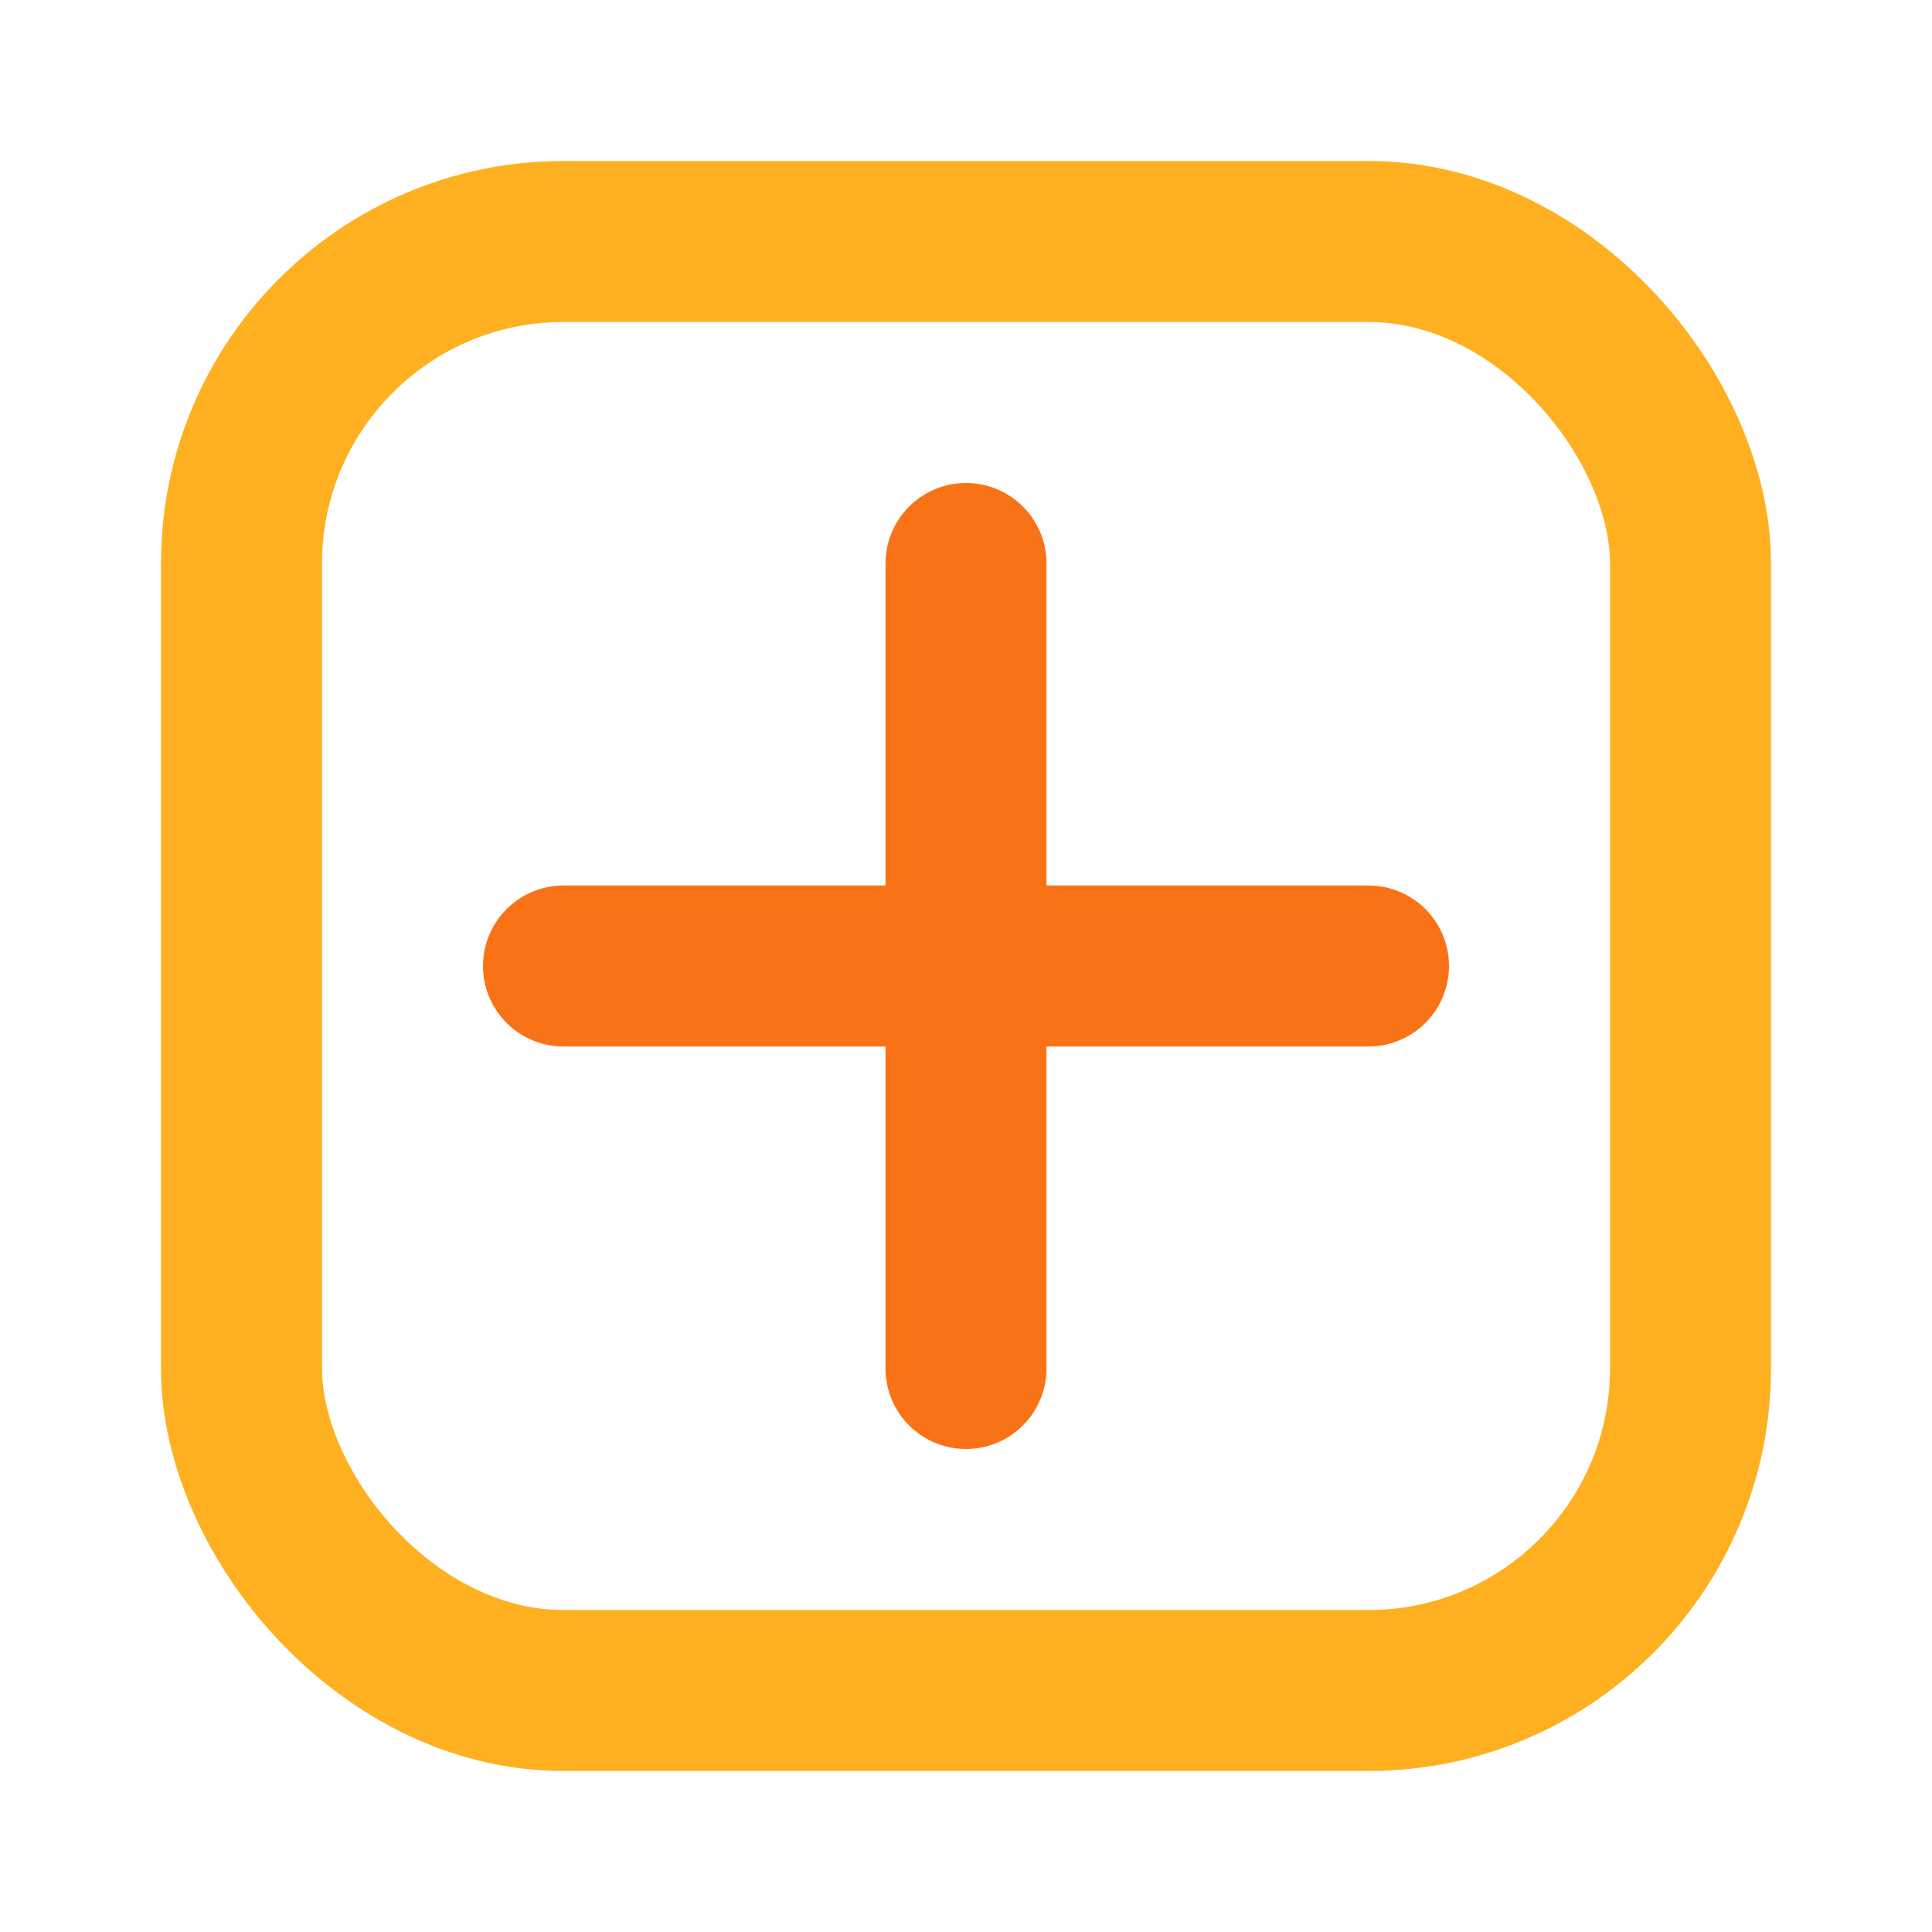
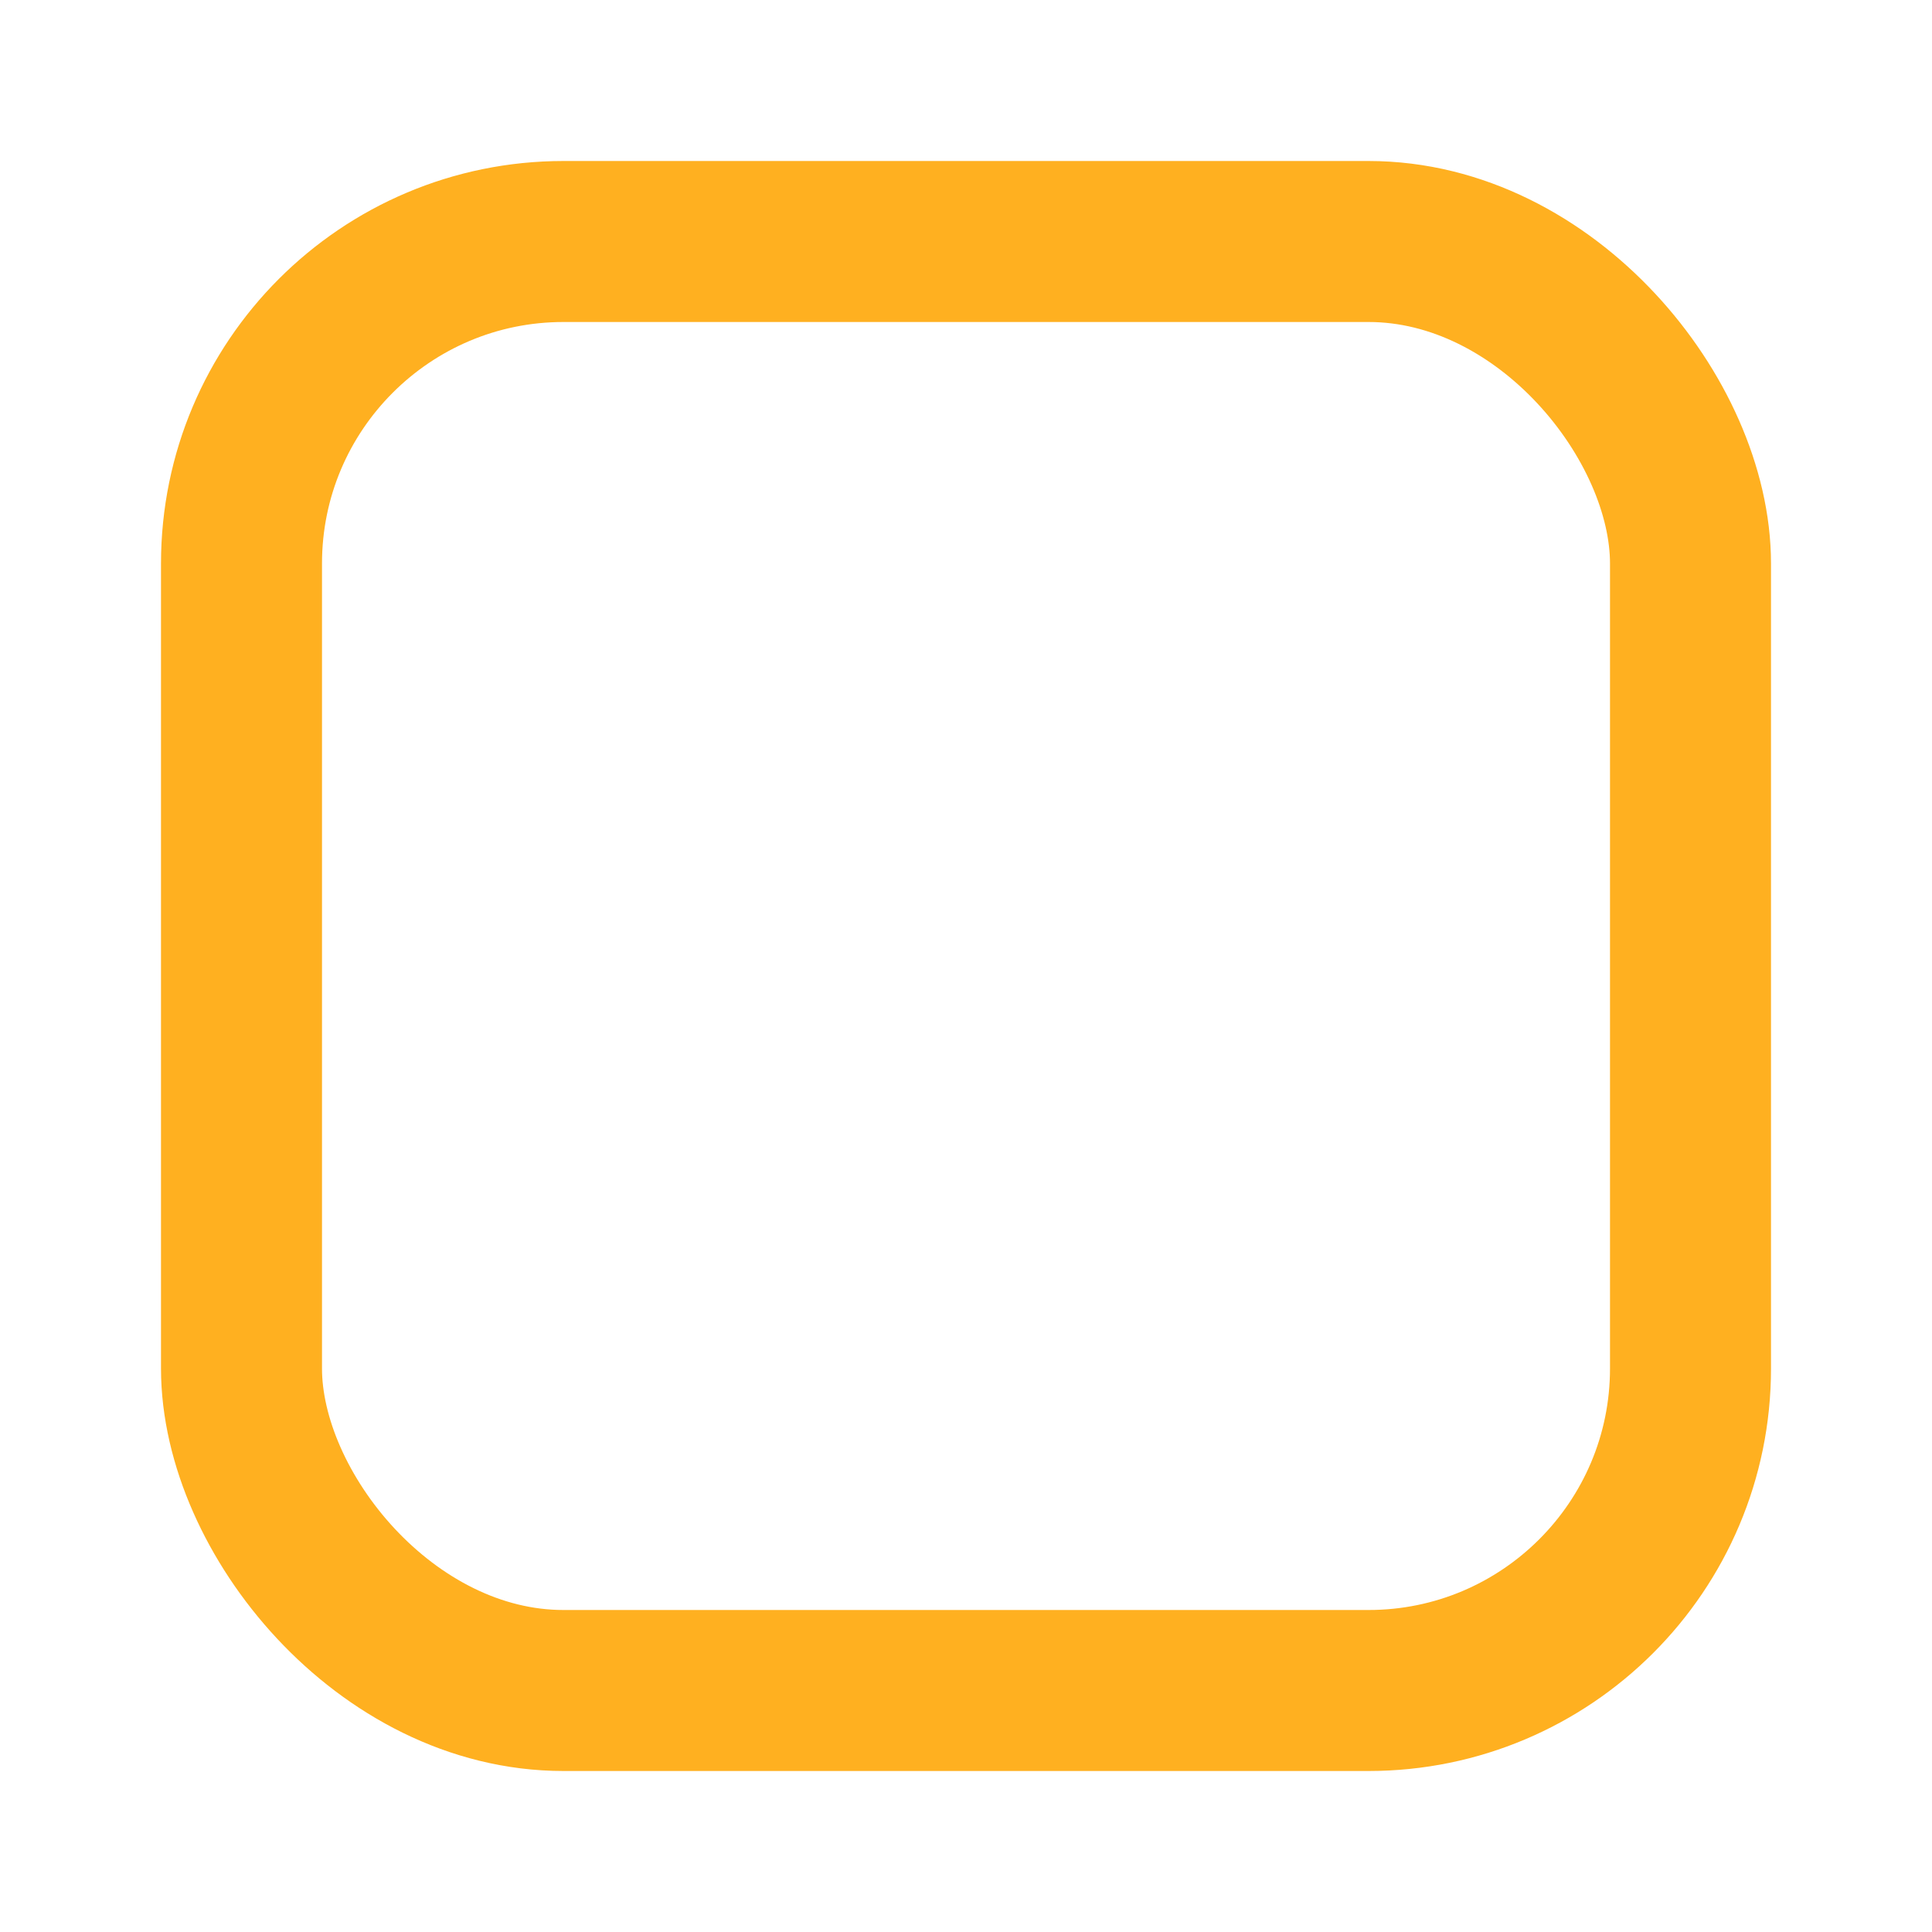
<svg xmlns="http://www.w3.org/2000/svg" viewBox="0 0 24 24" fill="none">
  <rect x="3" y="3" width="18" height="18" rx="4" stroke="#ffb020" stroke-width="2" />
-   <path d="M7 12h10M12 7v10" stroke="#f97316" stroke-width="2" stroke-linecap="round" />
</svg>